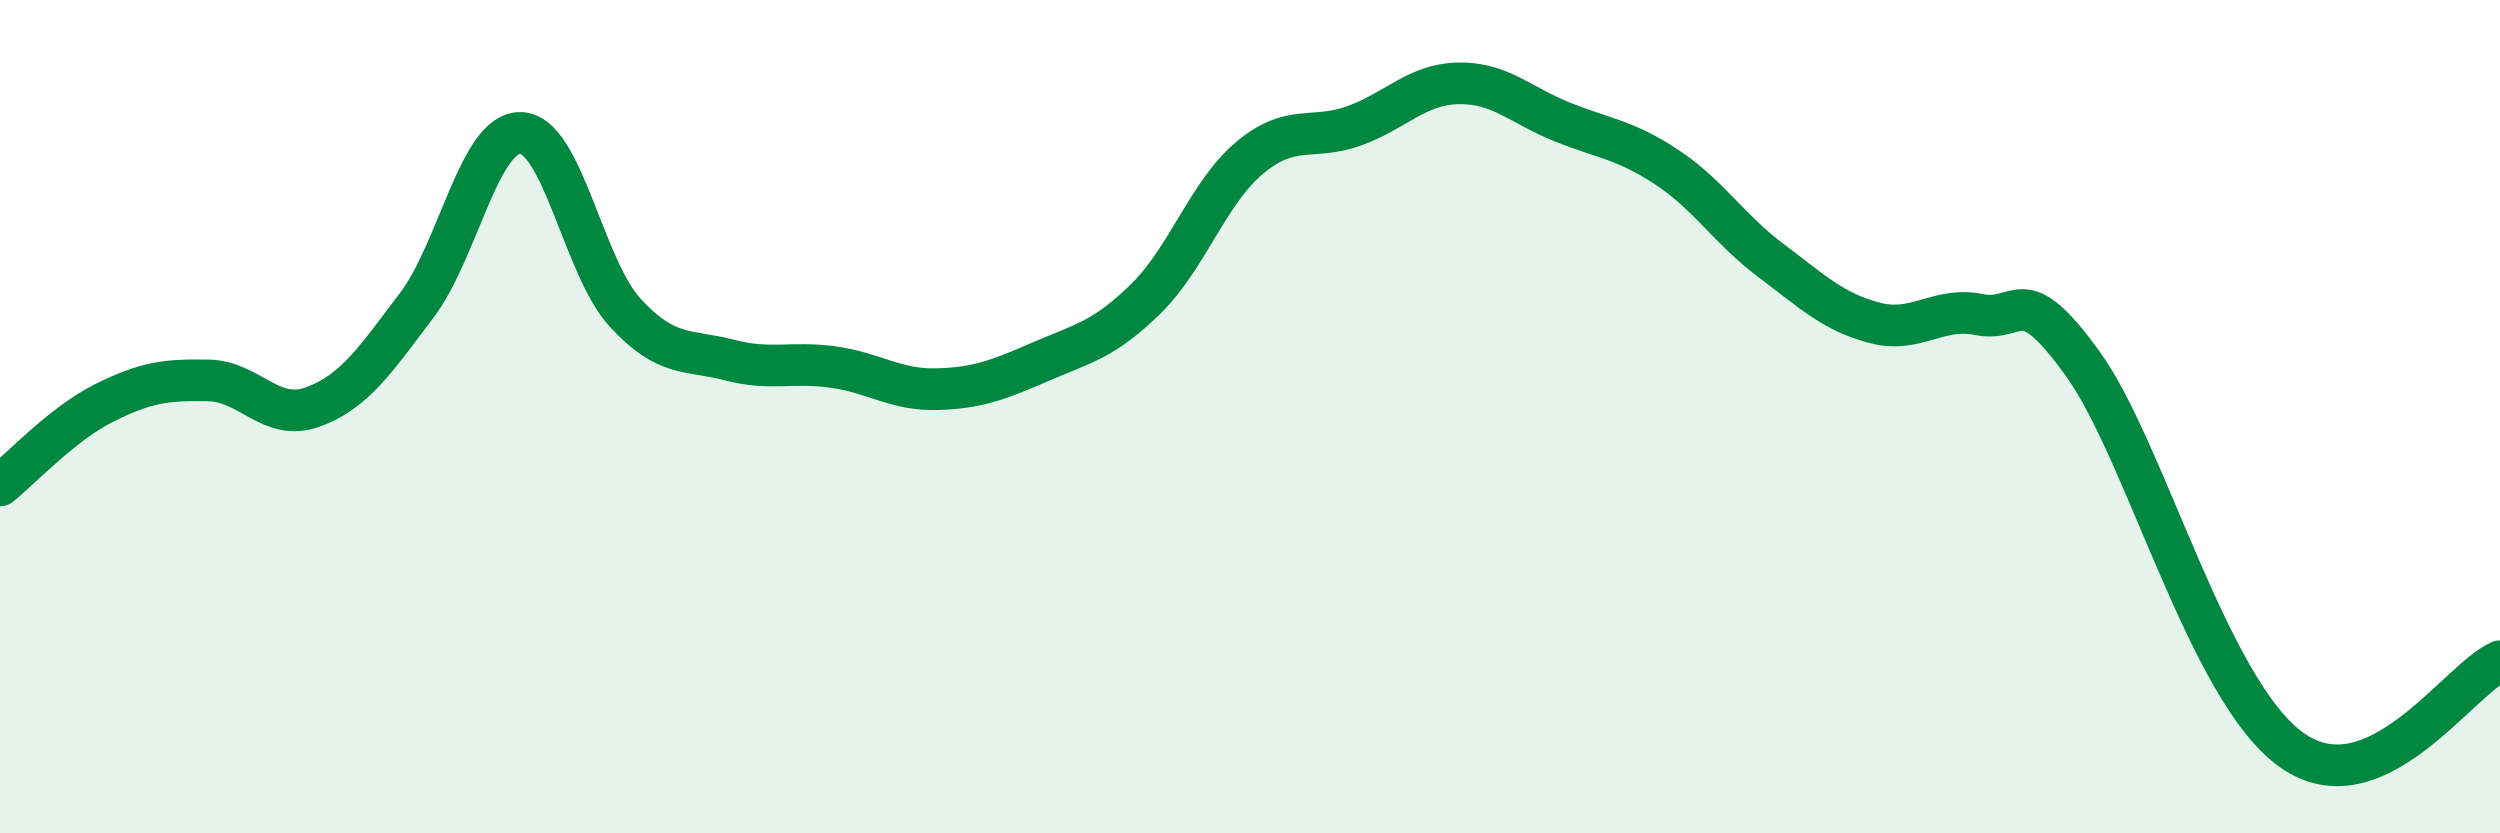
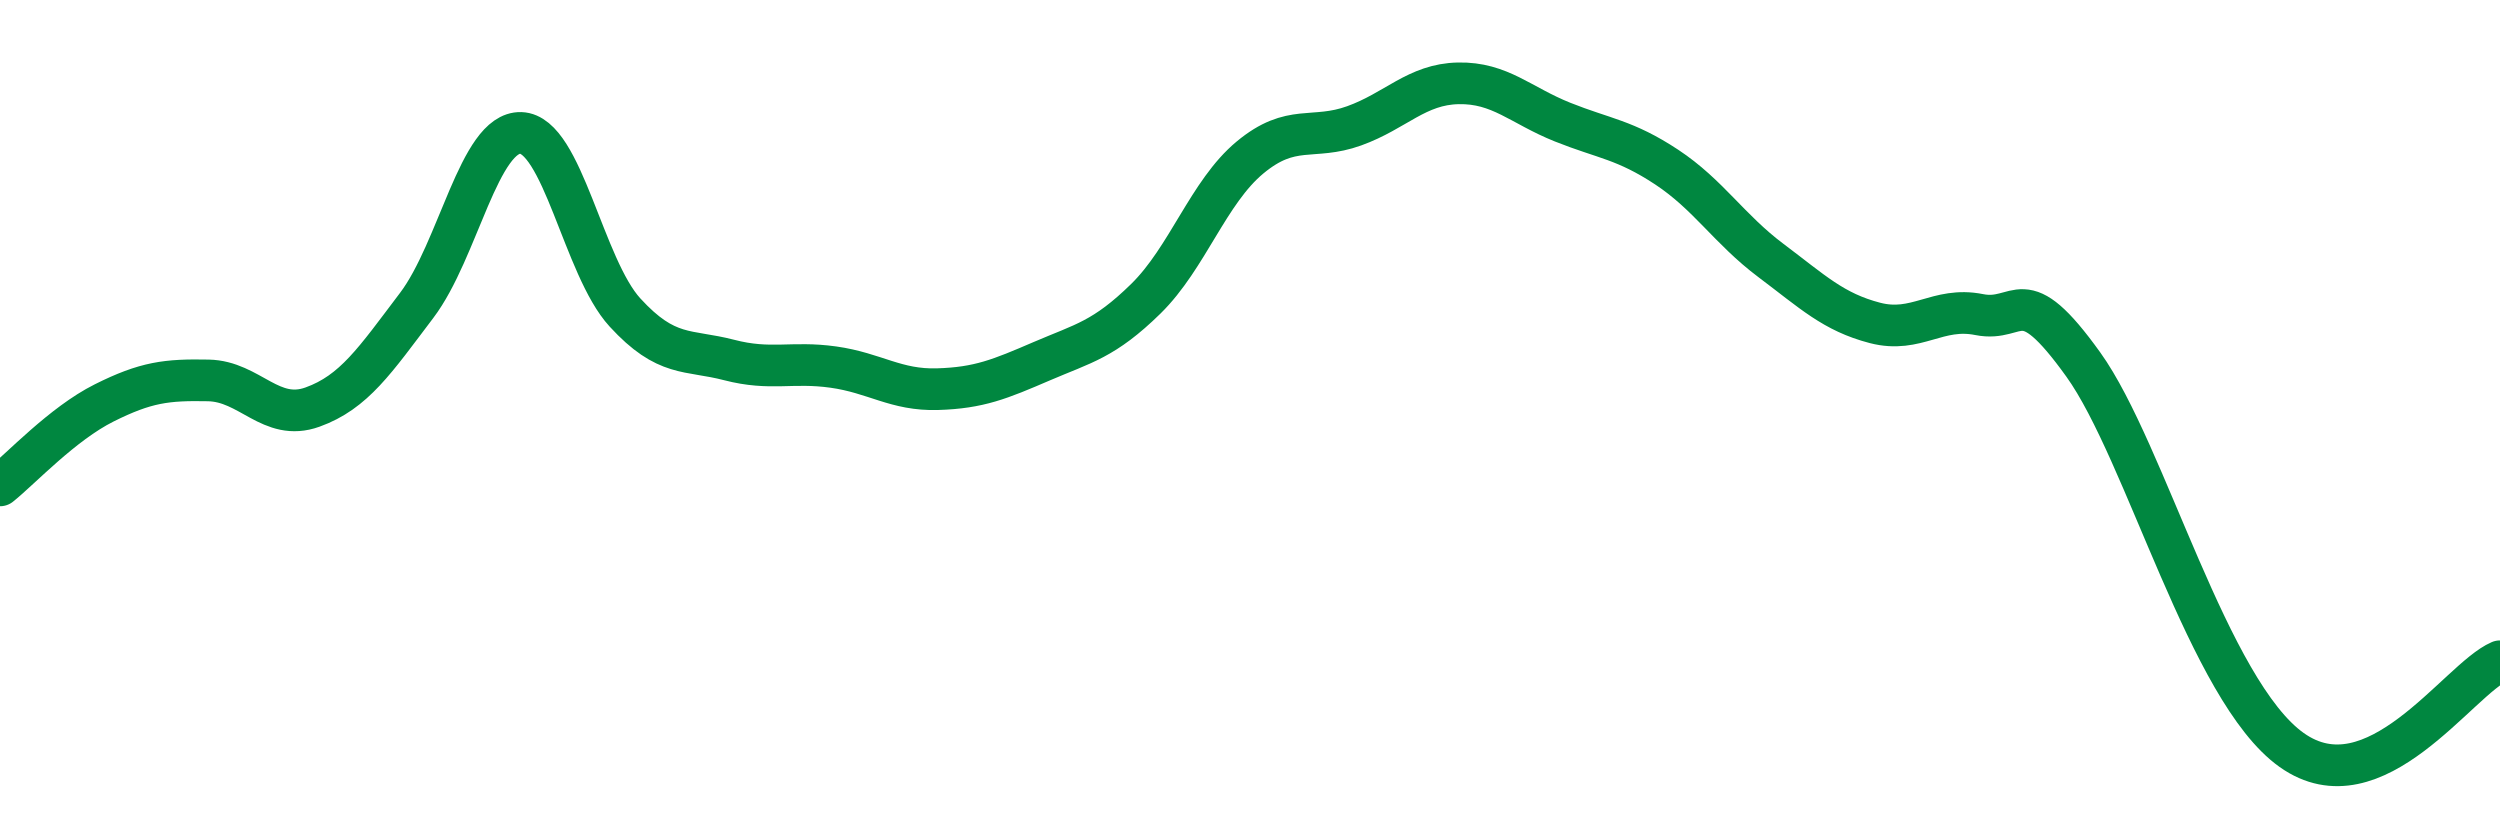
<svg xmlns="http://www.w3.org/2000/svg" width="60" height="20" viewBox="0 0 60 20">
-   <path d="M 0,11.65 C 0.5,11.25 1.5,10.17 2.5,9.67 C 3.5,9.17 4,9.11 5,9.13 C 6,9.15 6.5,10.13 7.5,9.77 C 8.5,9.41 9,8.65 10,7.33 C 11,6.01 11.5,3.16 12.5,3.19 C 13.5,3.22 14,6.41 15,7.5 C 16,8.59 16.5,8.38 17.5,8.64 C 18.5,8.9 19,8.67 20,8.81 C 21,8.95 21.5,9.37 22.5,9.34 C 23.5,9.31 24,9.1 25,8.67 C 26,8.24 26.5,8.15 27.5,7.17 C 28.5,6.19 29,4.61 30,3.78 C 31,2.95 31.5,3.38 32.5,3.02 C 33.5,2.66 34,2.02 35,2 C 36,1.98 36.5,2.53 37.5,2.93 C 38.5,3.33 39,3.35 40,4.01 C 41,4.67 41.5,5.5 42.5,6.25 C 43.5,7 44,7.49 45,7.75 C 46,8.01 46.5,7.35 47.5,7.55 C 48.5,7.75 48.5,6.66 50,8.75 C 51.5,10.84 53,16.58 55,18 C 57,19.42 59,16.3 60,15.87L60 20L0 20Z" fill="#008740" opacity="0.1" stroke-linecap="round" stroke-linejoin="round" />
  <path d="M 0,11.65 C 0.5,11.25 1.5,10.17 2.5,9.67 C 3.5,9.17 4,9.11 5,9.13 C 6,9.15 6.5,10.13 7.5,9.77 C 8.5,9.41 9,8.65 10,7.33 C 11,6.01 11.5,3.16 12.5,3.19 C 13.5,3.22 14,6.41 15,7.5 C 16,8.59 16.5,8.38 17.5,8.64 C 18.5,8.9 19,8.67 20,8.81 C 21,8.95 21.5,9.37 22.5,9.34 C 23.5,9.31 24,9.1 25,8.67 C 26,8.24 26.5,8.15 27.5,7.17 C 28.5,6.19 29,4.61 30,3.78 C 31,2.95 31.5,3.38 32.5,3.02 C 33.5,2.66 34,2.02 35,2 C 36,1.98 36.5,2.53 37.5,2.93 C 38.5,3.33 39,3.35 40,4.01 C 41,4.67 41.5,5.5 42.5,6.25 C 43.5,7 44,7.49 45,7.75 C 46,8.01 46.5,7.35 47.5,7.55 C 48.5,7.75 48.5,6.66 50,8.75 C 51.5,10.84 53,16.58 55,18 C 57,19.42 59,16.3 60,15.87" stroke="#008740" stroke-width="1" fill="none" stroke-linecap="round" stroke-linejoin="round" />
</svg>